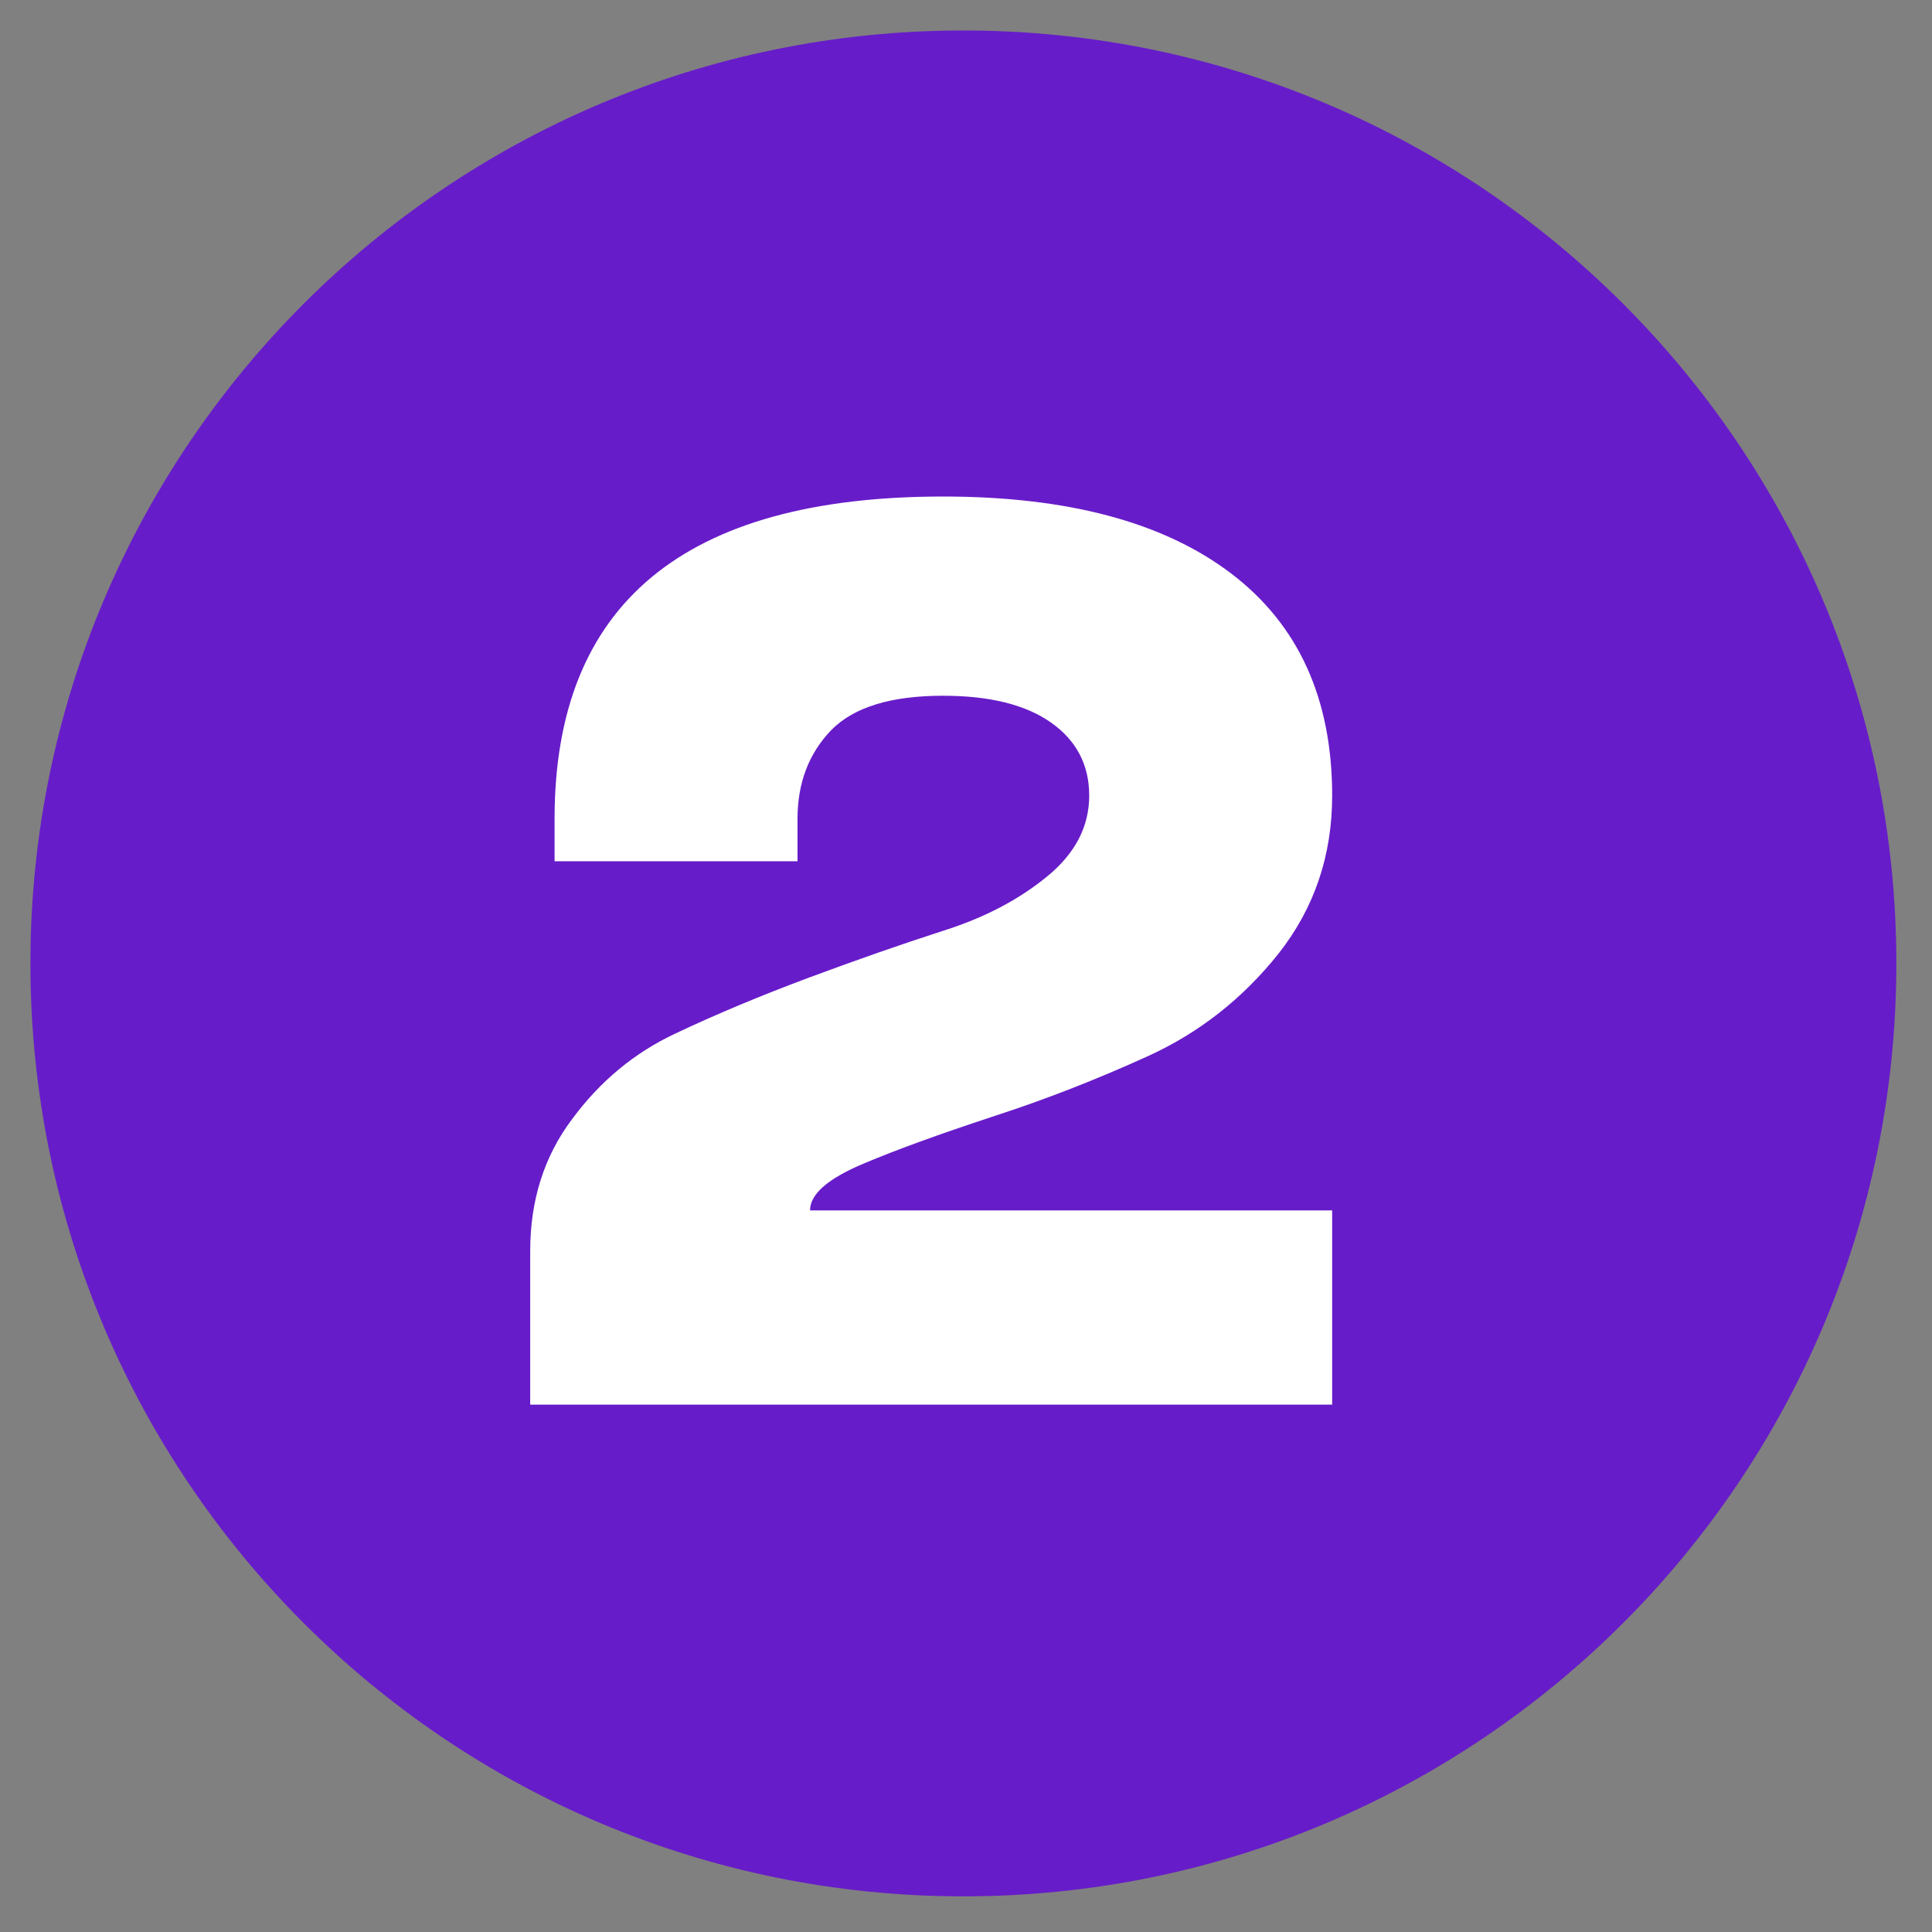
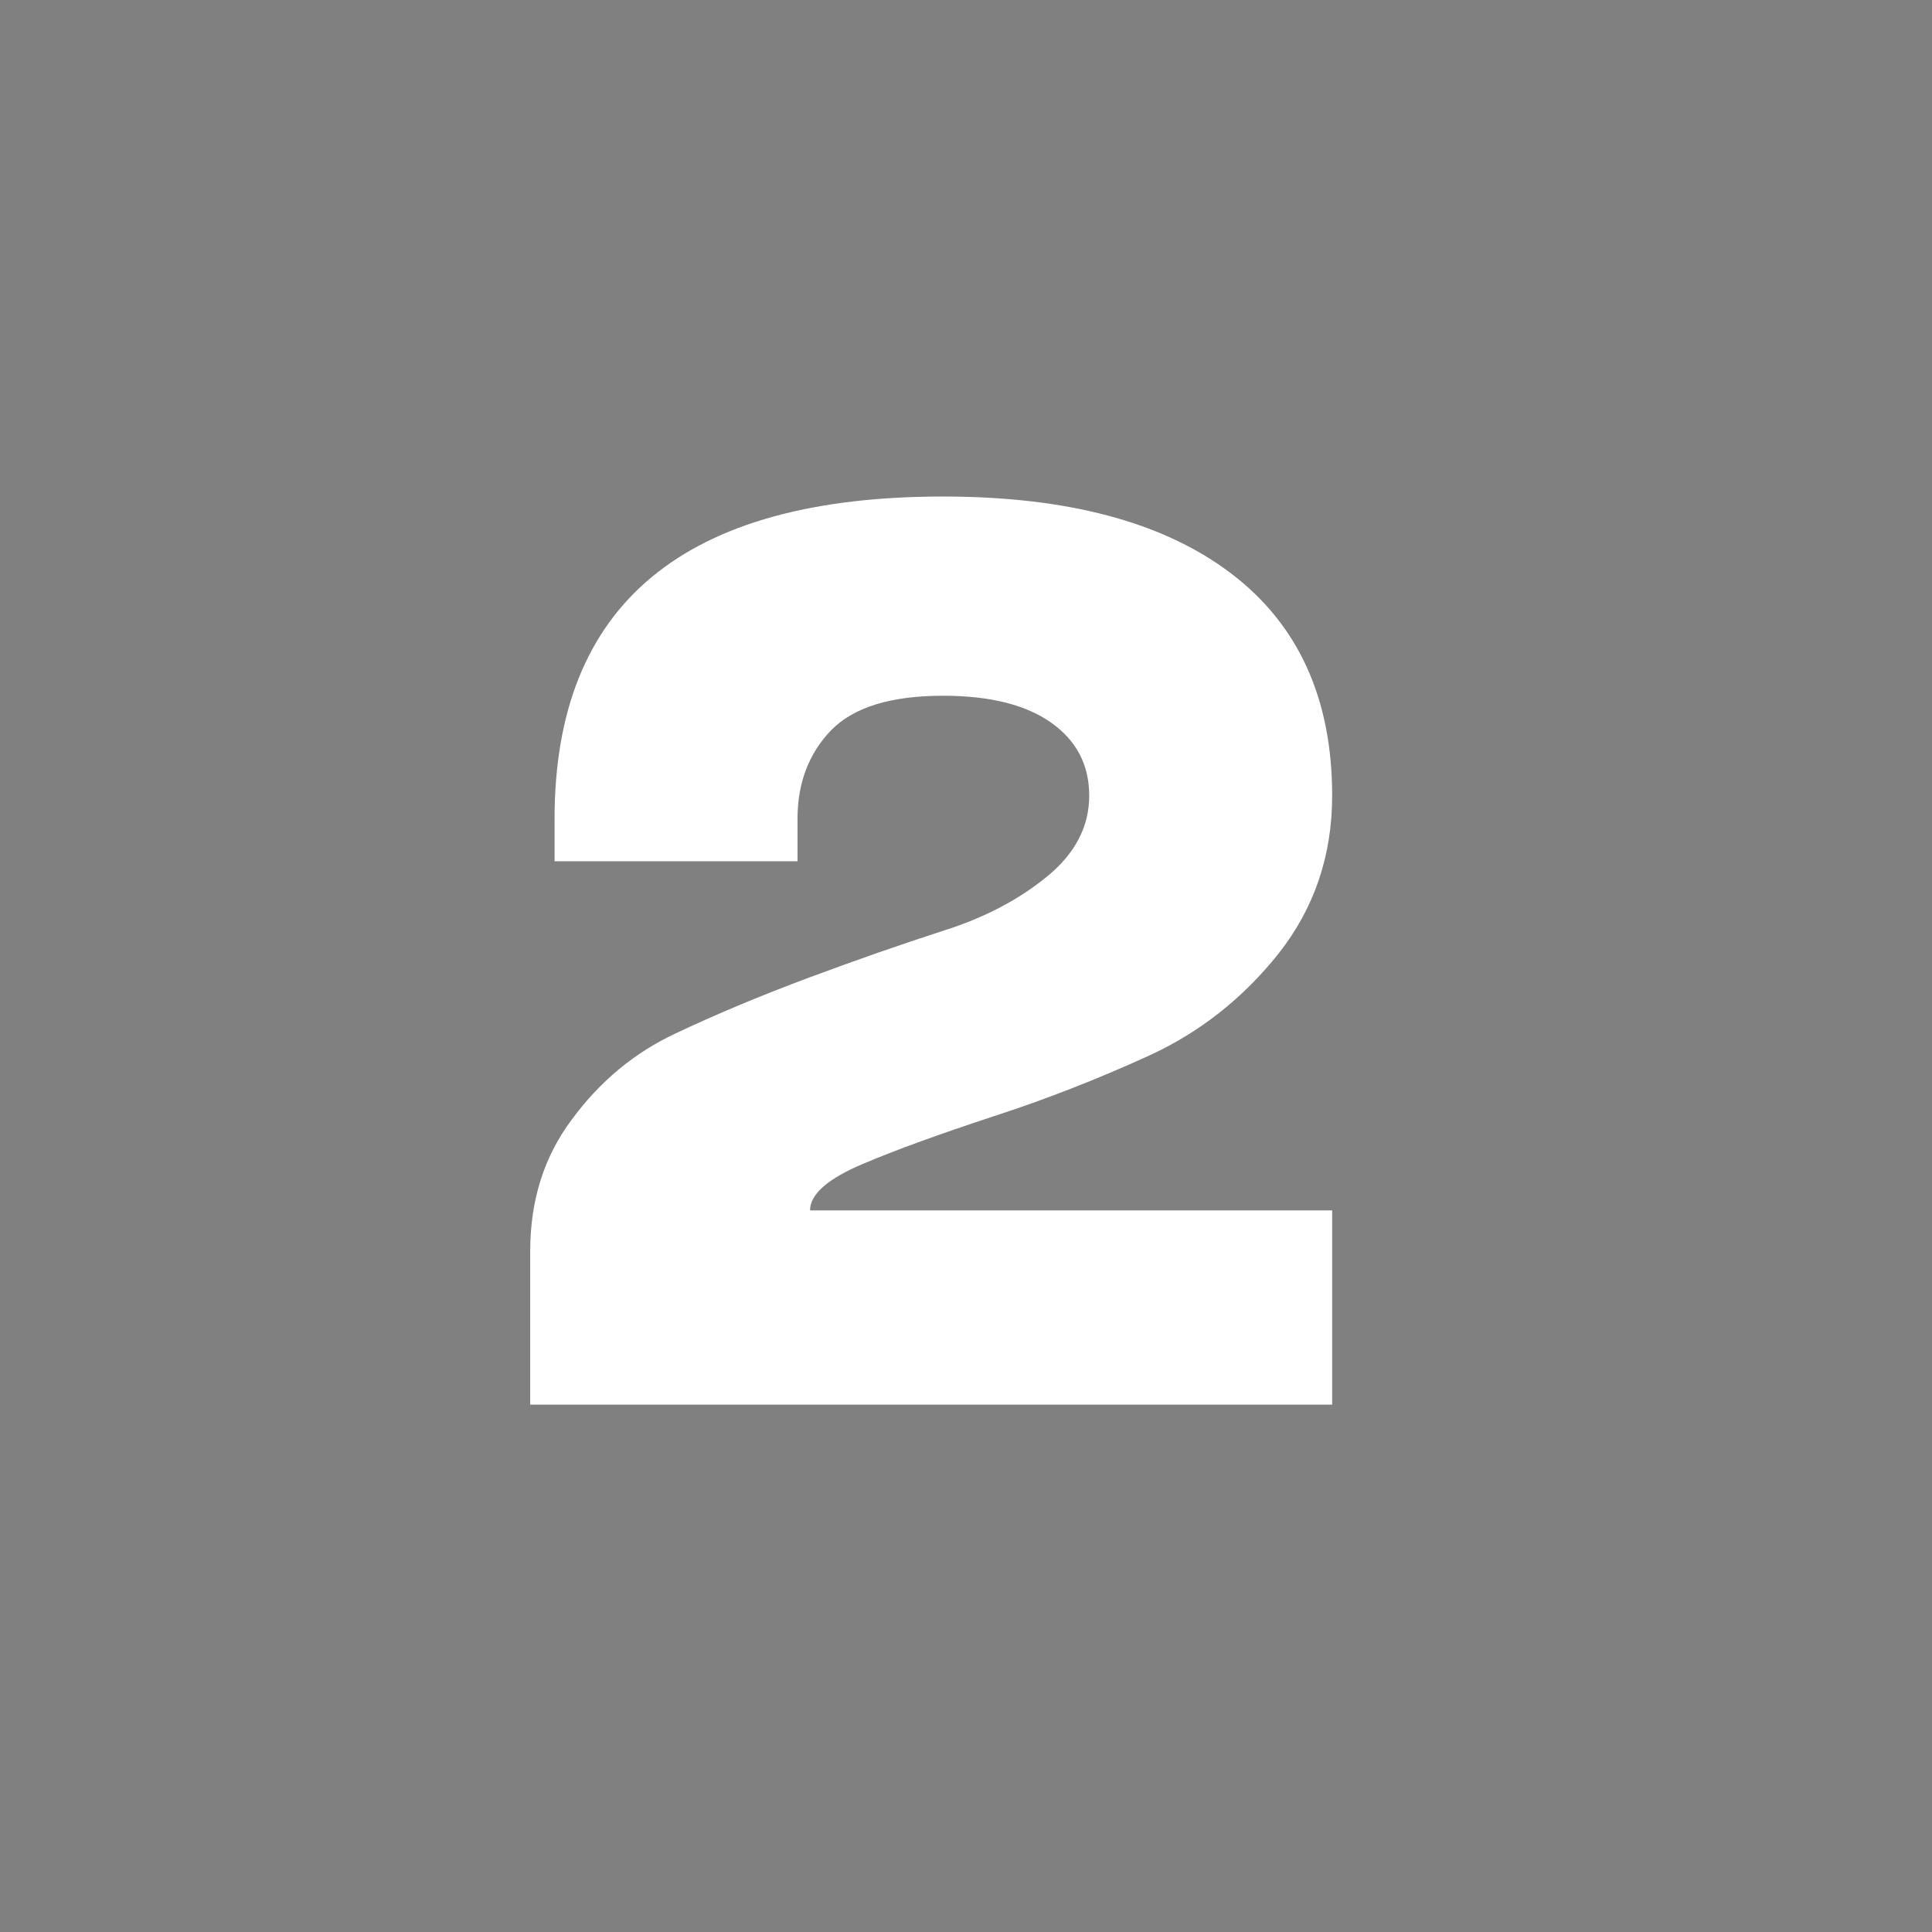
<svg xmlns="http://www.w3.org/2000/svg" width="44" height="44" viewBox="0 0 44 44" fill="none">
  <rect x="0" y="0" width="44" height="44" fill="#808080" stroke="none" />
-   <path d="M0.693 21.941C0.693 10.207 10.206 0.694 21.94 0.694C33.675 0.694 43.188 10.207 43.188 21.941C43.188 33.675 33.675 43.188 21.94 43.188C10.206 43.188 0.693 33.675 0.693 21.941Z" fill="#671CC9" />
  <path d="M30.339 31.99H12.075V28.491C12.075 27.334 12.393 26.333 13.028 25.489C13.664 24.627 14.446 23.977 15.375 23.541C16.295 23.105 17.314 22.678 18.433 22.261C19.505 21.862 20.524 21.507 21.491 21.194C22.421 20.9 23.208 20.487 23.853 19.956C24.488 19.435 24.806 18.823 24.806 18.121C24.806 17.42 24.516 16.865 23.938 16.457C23.36 16.049 22.539 15.845 21.477 15.845C20.292 15.845 19.443 16.106 18.931 16.628C18.419 17.159 18.163 17.832 18.163 18.648V19.615H12.63V18.648C12.63 13.755 15.579 11.308 21.477 11.308C24.312 11.308 26.498 11.891 28.035 13.058C29.571 14.224 30.339 15.912 30.339 18.121C30.339 19.487 29.931 20.686 29.116 21.72C28.3 22.744 27.309 23.522 26.143 24.053C24.976 24.584 23.81 25.039 22.644 25.418C21.401 25.826 20.41 26.186 19.671 26.499C18.855 26.841 18.448 27.196 18.448 27.566H30.339V31.99Z" fill="white" />
</svg>